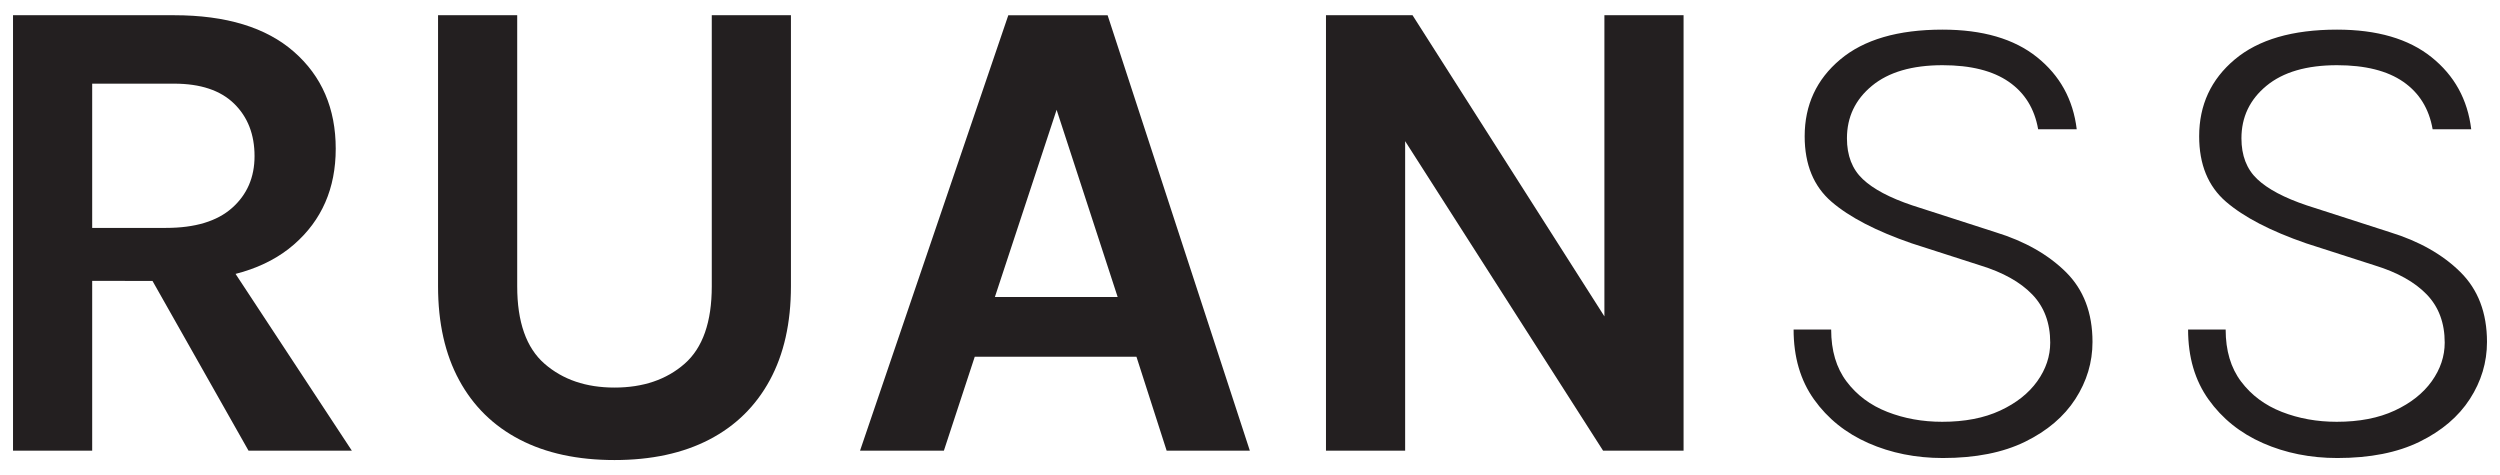
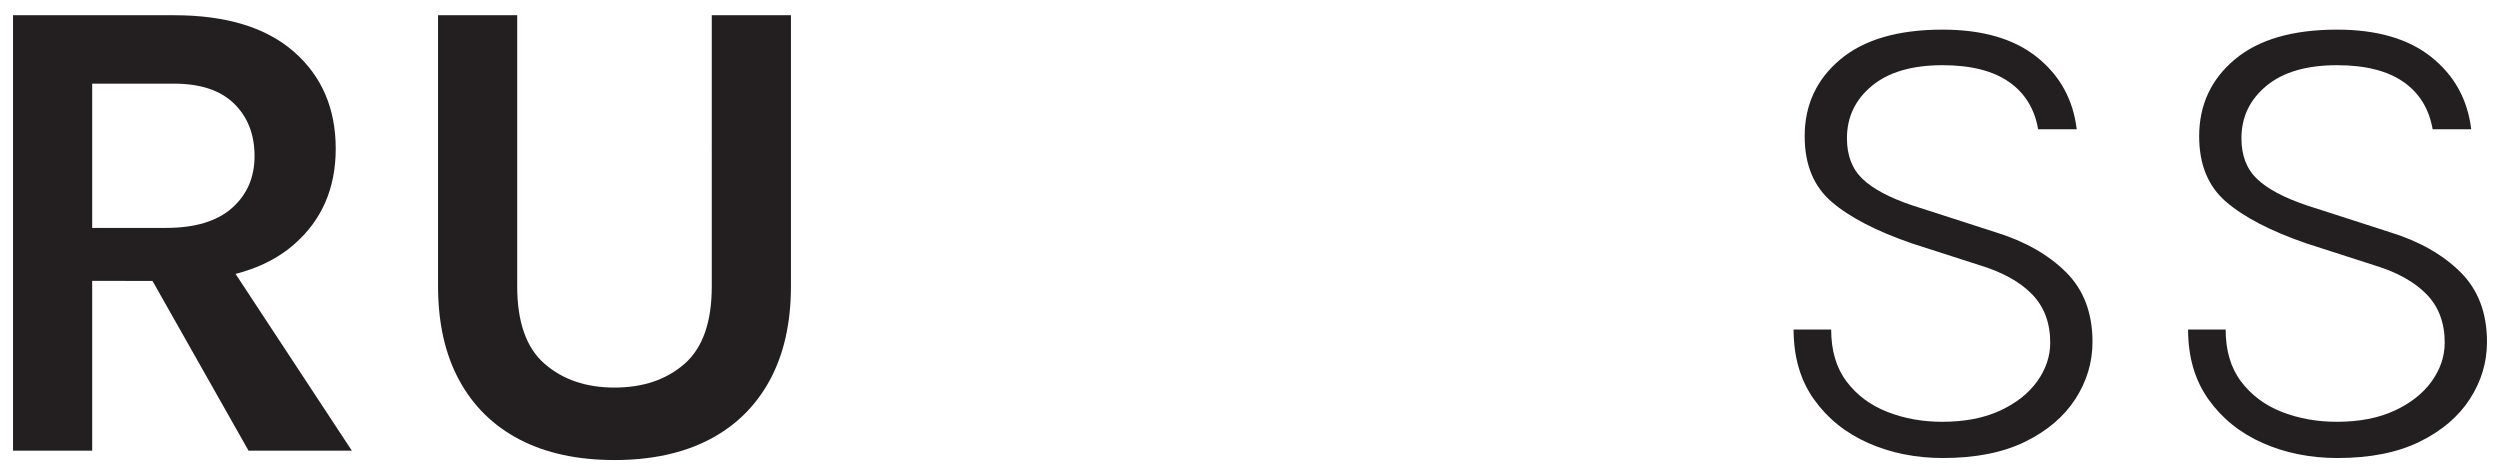
<svg xmlns="http://www.w3.org/2000/svg" version="1.1" id="Layer_1" x="0px" y="0px" viewBox="0 0 1920 365" style="enable-background:new 0 0 1920 365;" xml:space="preserve">
  <style type="text/css">
	.st0{enable-background:new    ;}
	.st1{fill:#231F20;}
</style>
  <g class="st0">
    <path class="st1" d="M10,346.1V11.69h123.66c40.02,0,70.72,9.36,92.1,28.08c21.38,18.72,32.08,43.54,32.08,74.46   c0,30.4-10.69,54.92-32.08,73.55c-21.38,18.64-52.09,27.95-92.1,27.95H70.8V346.1H10z M70.8,175.03h56.68   c22.32,0,39.24-5.11,50.75-15.33c11.51-10.22,17.26-23.48,17.26-39.8c0-16.66-5.24-30.1-15.72-40.32   c-10.48-10.22-25.85-15.33-46.12-15.33H70.8V175.03z M190.86,346.1l-88.62-156.64h64.92L270.21,346.1H190.86z" />
-     <path class="st1" d="M336.41,11.69h60.8v208.16c0,27.48,7,47.32,21,59.51c14,12.2,31.9,18.29,53.72,18.29   c21.98,0,39.93-6.1,53.84-18.29c13.91-12.19,20.87-32.03,20.87-59.51V11.69h60.8v208.16c0,28.17-5.41,52.21-16.23,72.14   c-10.82,19.92-26.32,35.13-46.5,45.6c-20.18,10.47-44.44,15.72-72.78,15.72c-28.34,0-52.6-5.24-72.78-15.72   c-20.18-10.47-35.68-25.67-46.5-45.6c-10.82-19.92-16.23-43.97-16.23-72.14V11.69z" />
-     <path class="st1" d="M660.51,346.1l113.87-334.4h76.26l109.23,334.4h-63.89l-23.19-72.14H748.61l-23.7,72.14H660.51z M764.07,228.1   h94.29L811.48,84.34L764.07,228.1z" />
-     <path class="st1" d="M1018.35,11.69h66.47l152,238.57h-4.64V11.69h60.8v334.4h-61.83L1069.36,93.1h9.79V346.1h-60.8V11.69z" />
+     <path class="st1" d="M336.41,11.69h60.8v208.16c0,27.48,7,47.32,21,59.51c14,12.2,31.9,18.29,53.72,18.29   c21.98,0,39.93-6.1,53.84-18.29c13.91-12.19,20.87-32.03,20.87-59.51V11.69h60.8v208.16c0,28.17-5.41,52.21-16.23,72.14   c-10.82,19.92-26.32,35.13-46.5,45.6c-20.18,10.47-44.44,15.72-72.78,15.72c-28.34,0-52.6-5.24-72.78-15.72   c-20.18-10.47-35.68-25.67-46.5-45.6c-10.82-19.92-16.23-43.97-16.23-72.14z" />
    <path class="st1" d="M1492.13,351.76c-20.78,0-39.85-3.83-57.19-11.46c-17.35-7.64-31.26-18.81-41.74-33.49   c-10.48-14.68-15.72-32.59-15.72-53.72h28.85c0,16.15,3.95,29.46,11.85,39.93c7.9,10.48,18.33,18.25,31.3,23.32   c12.97,5.07,27.01,7.6,42.12,7.6c17.35,0,32.2-2.87,44.57-8.63c12.36-5.75,21.85-13.27,28.47-22.54   c6.61-9.27,9.92-19.15,9.92-29.63c0-15.11-4.6-27.44-13.78-36.97c-9.19-9.53-22.46-16.96-39.81-22.29l-52.81-17   c-27.31-9.44-47.83-20.09-61.57-31.95c-13.74-11.85-20.61-28.6-20.61-50.24c0-24.04,9.1-43.71,27.31-59   c18.2-15.29,44.4-22.93,78.58-22.93c30.74,0,54.92,7.04,72.52,21.13c17.6,14.08,27.78,32.55,30.53,55.39h-29.63   c-2.75-15.8-10.27-27.95-22.54-36.45c-12.28-8.5-29.24-12.75-50.88-12.75c-23.36,0-41.44,5.28-54.23,15.84   c-12.8,10.56-19.19,24-19.19,40.32c0,13.23,4.03,23.66,12.11,31.3c8.07,7.64,20.78,14.39,38.13,20.22l63.89,20.61   c22.32,6.87,40.32,17.05,53.97,30.53c13.66,13.49,20.48,31.39,20.48,53.72c0,15.63-4.38,30.23-13.14,43.8   c-8.76,13.57-21.64,24.52-38.64,32.85C1538.24,347.6,1517.2,351.76,1492.13,351.76z" />
    <path class="st1" d="M1795.1,351.76c-20.78,0-39.85-3.83-57.19-11.46c-17.35-7.64-31.26-18.81-41.74-33.49   c-10.48-14.68-15.72-32.59-15.72-53.72h28.85c0,16.15,3.95,29.46,11.85,39.93c7.9,10.48,18.33,18.25,31.3,23.32   c12.97,5.07,27.01,7.6,42.12,7.6c17.35,0,32.2-2.87,44.57-8.63c12.36-5.75,21.85-13.27,28.47-22.54   c6.61-9.27,9.92-19.15,9.92-29.63c0-15.11-4.6-27.44-13.78-36.97c-9.19-9.53-22.46-16.96-39.81-22.29l-52.81-17   c-27.31-9.44-47.83-20.09-61.57-31.95c-13.74-11.85-20.61-28.6-20.61-50.24c0-24.04,9.1-43.71,27.31-59   c18.2-15.29,44.4-22.93,78.58-22.93c30.74,0,54.92,7.04,72.52,21.13c17.6,14.08,27.78,32.55,30.53,55.39h-29.63   c-2.75-15.8-10.27-27.95-22.54-36.45c-12.28-8.5-29.24-12.75-50.88-12.75c-23.36,0-41.44,5.28-54.23,15.84   c-12.8,10.56-19.19,24-19.19,40.32c0,13.23,4.03,23.66,12.11,31.3c8.07,7.64,20.78,14.39,38.13,20.22l63.89,20.61   c22.32,6.87,40.32,17.05,53.97,30.53c13.66,13.49,20.48,31.39,20.48,53.72c0,15.63-4.38,30.23-13.14,43.8   c-8.76,13.57-21.64,24.52-38.64,32.85C1841.21,347.6,1820.17,351.76,1795.1,351.76z" />
  </g>
</svg>